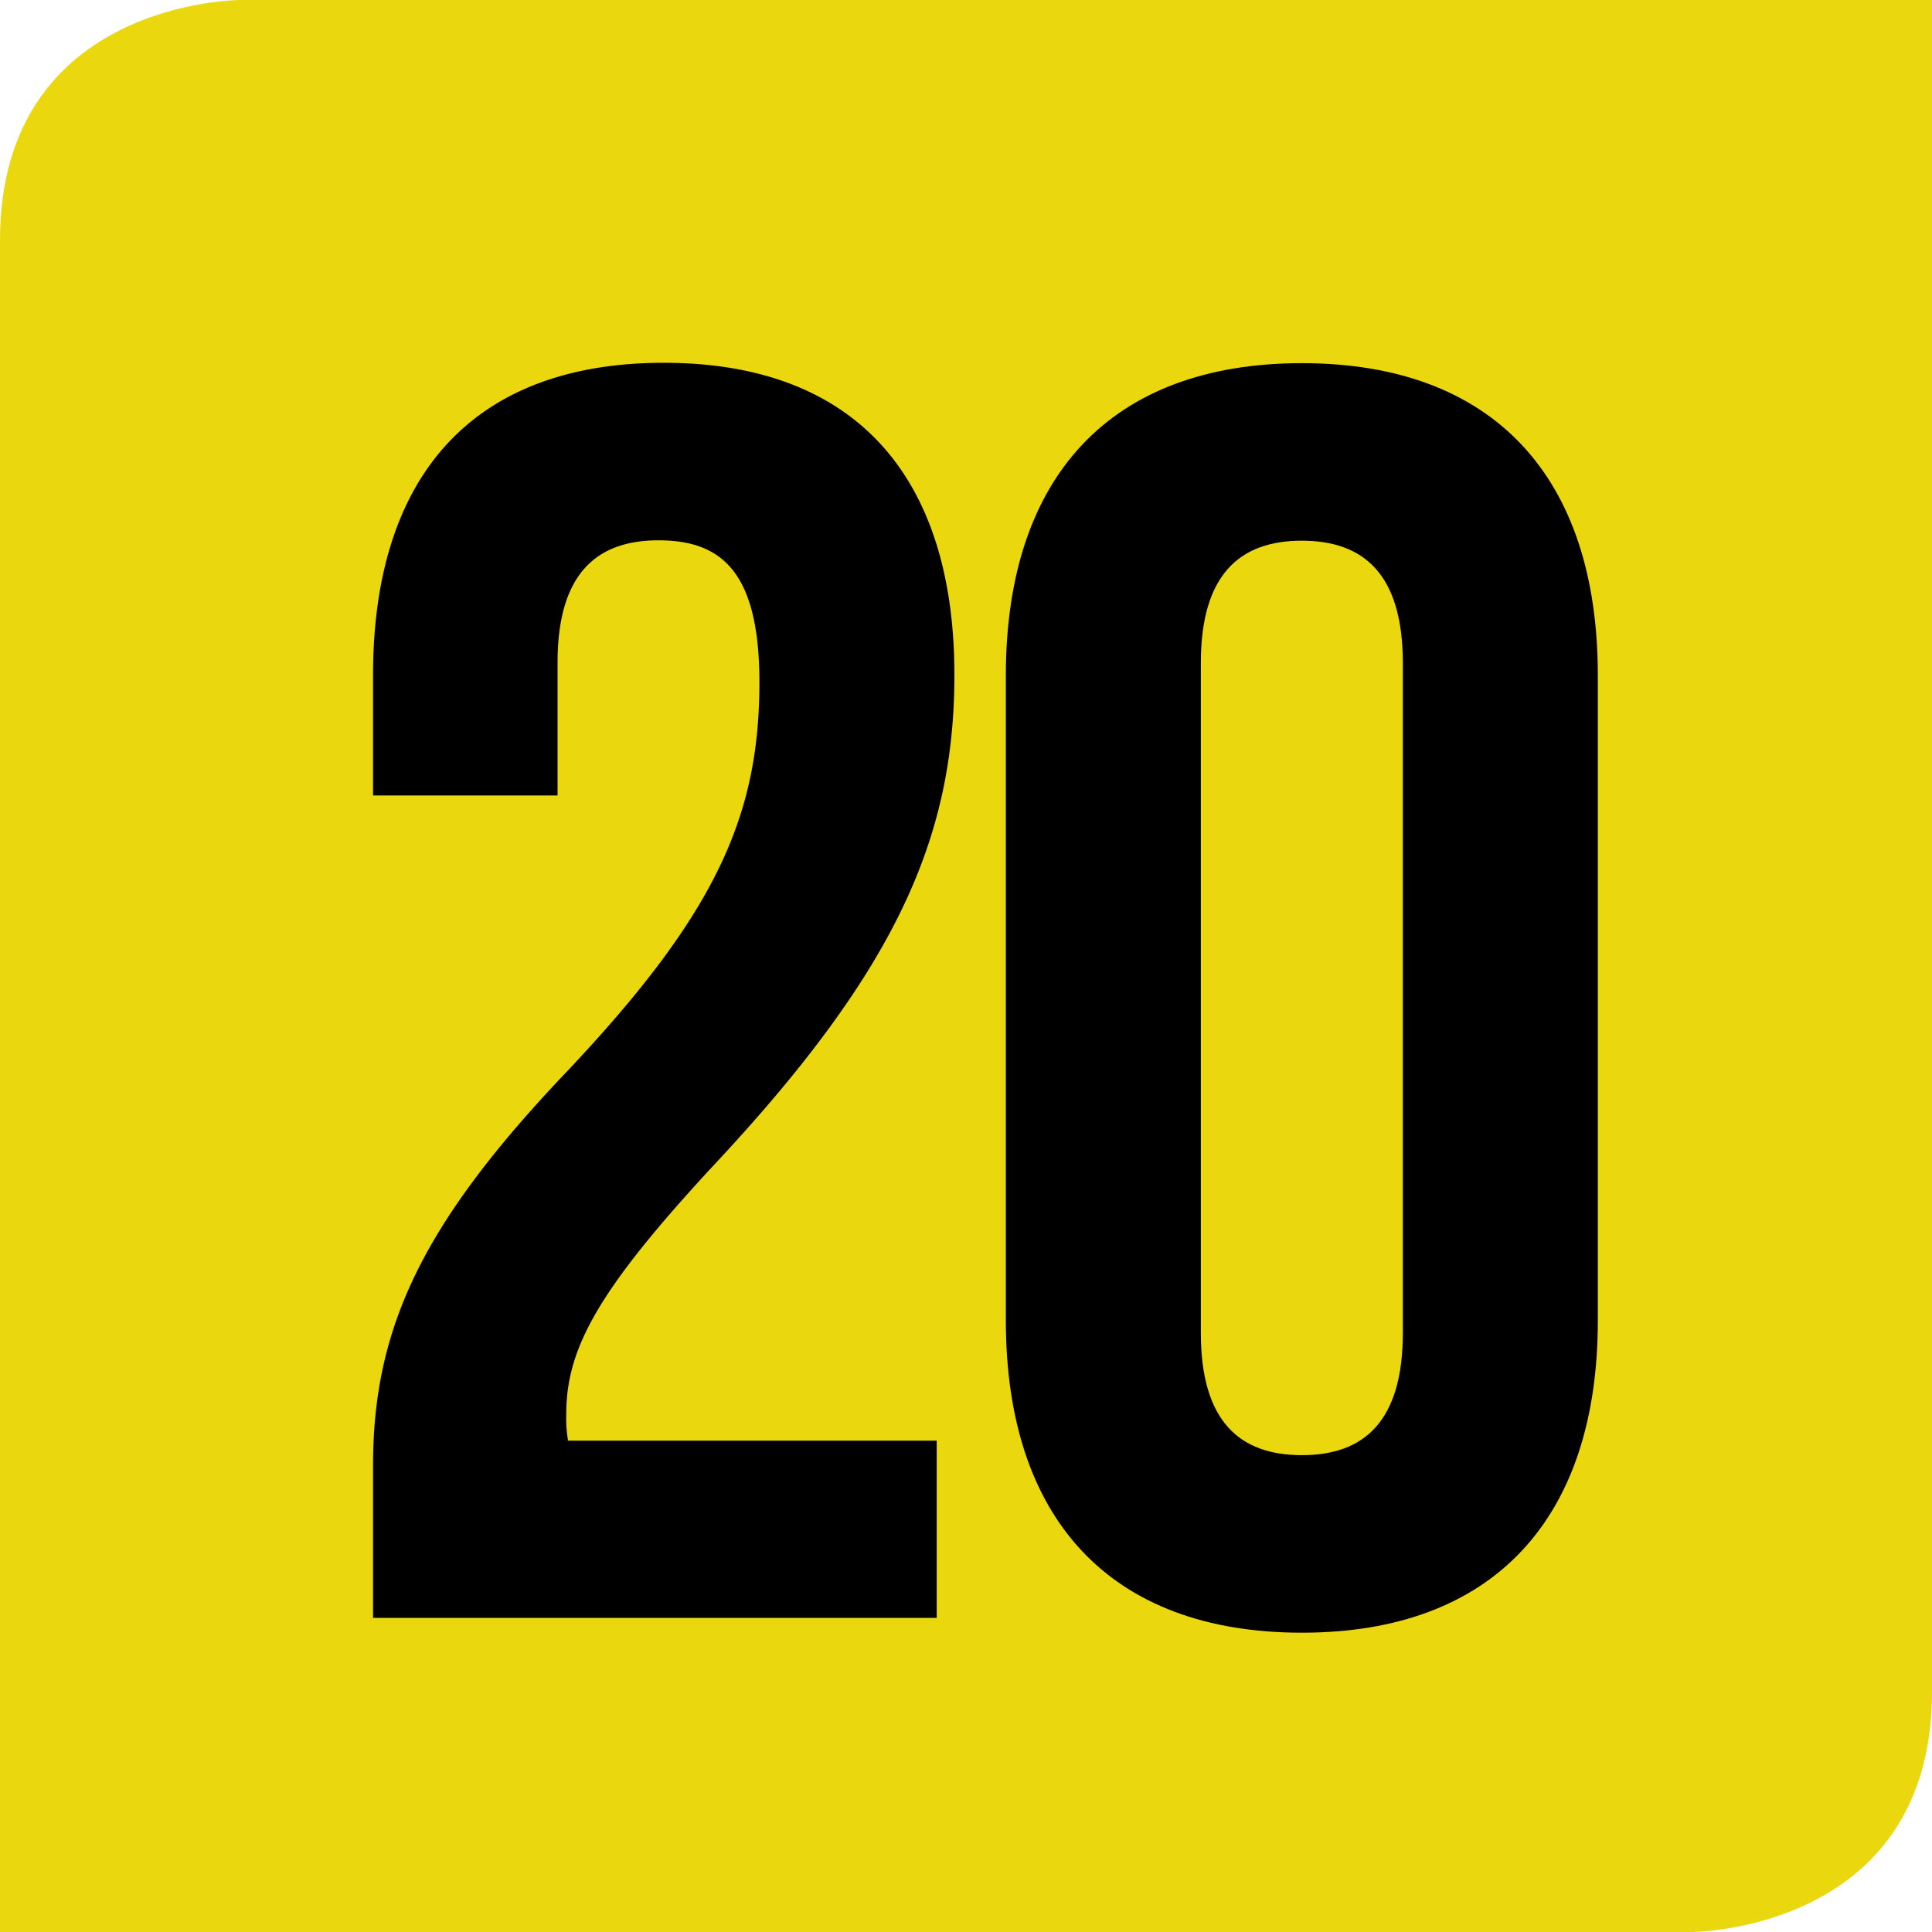
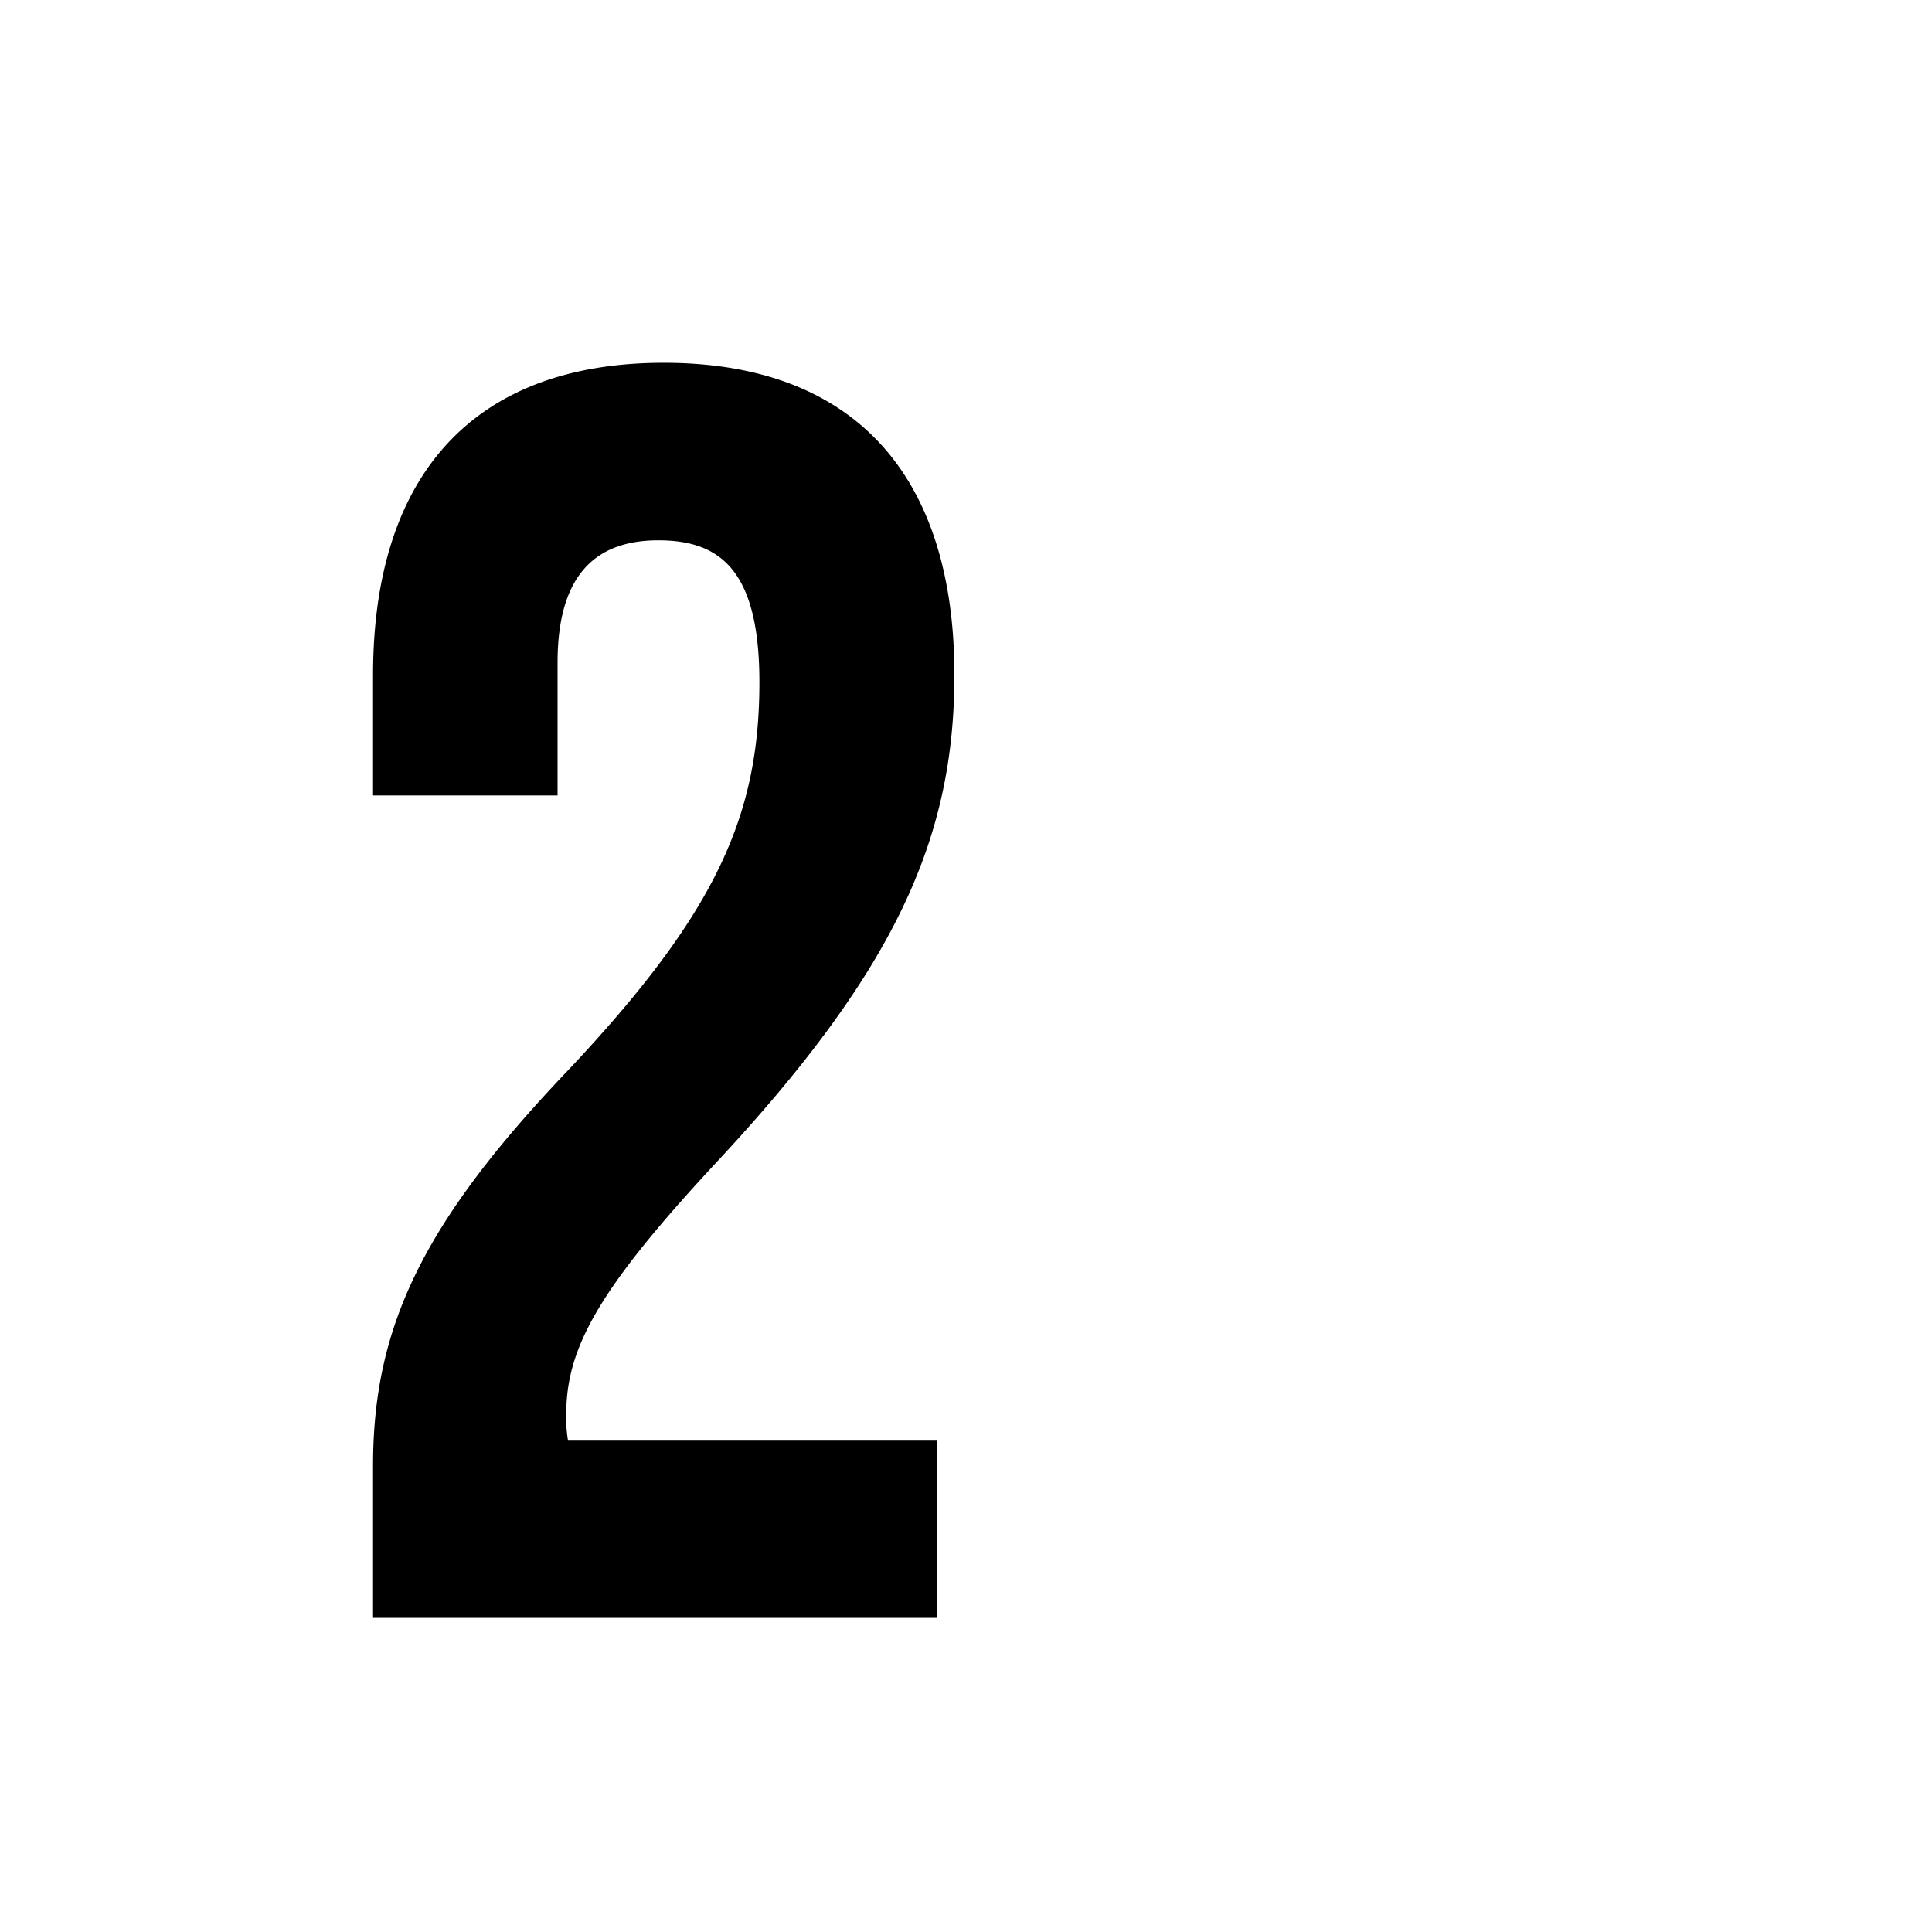
<svg xmlns="http://www.w3.org/2000/svg" id="Calque_1" data-name="Calque 1" viewBox="0 0 259.88 259.88">
  <defs>
    <style>.cls-1{fill:#ead70e;}</style>
  </defs>
-   <path class="cls-1" d="M32.34,0S0,0,0,32.34V259.88H227.51s32.37,0,32.37-32.34V0" />
-   <path d="M135.3,90.85c0-26.7,14.07-42,39.82-42s39.81,15.26,39.81,42v86.77c0,26.7-14.07,42-39.81,42s-39.82-15.26-39.82-42Zm26.23,88.44c0,11.92,5.24,16.45,13.59,16.45s13.58-4.53,13.58-16.45V89.18c0-11.92-5.24-16.45-13.58-16.45s-13.59,4.53-13.59,16.45Z" />
  <path d="M88.56,72.68C80.22,72.68,75,77.21,75,89.13V107H50.18V90.8c0-26.7,13.35-42,39.1-42s39.1,15.25,39.1,42c0,22.17-8.11,40-32.43,66-15.52,16.76-19.78,24.59-19.78,33.41a17.87,17.87,0,0,0,.24,3.58H126v23.84H50.18v-20.5c0-18.59,6.68-32.66,26.23-53.16,20-21.21,25.74-34.33,25.74-52.21C102.15,76.74,96.91,72.68,88.56,72.68Z" />
</svg>